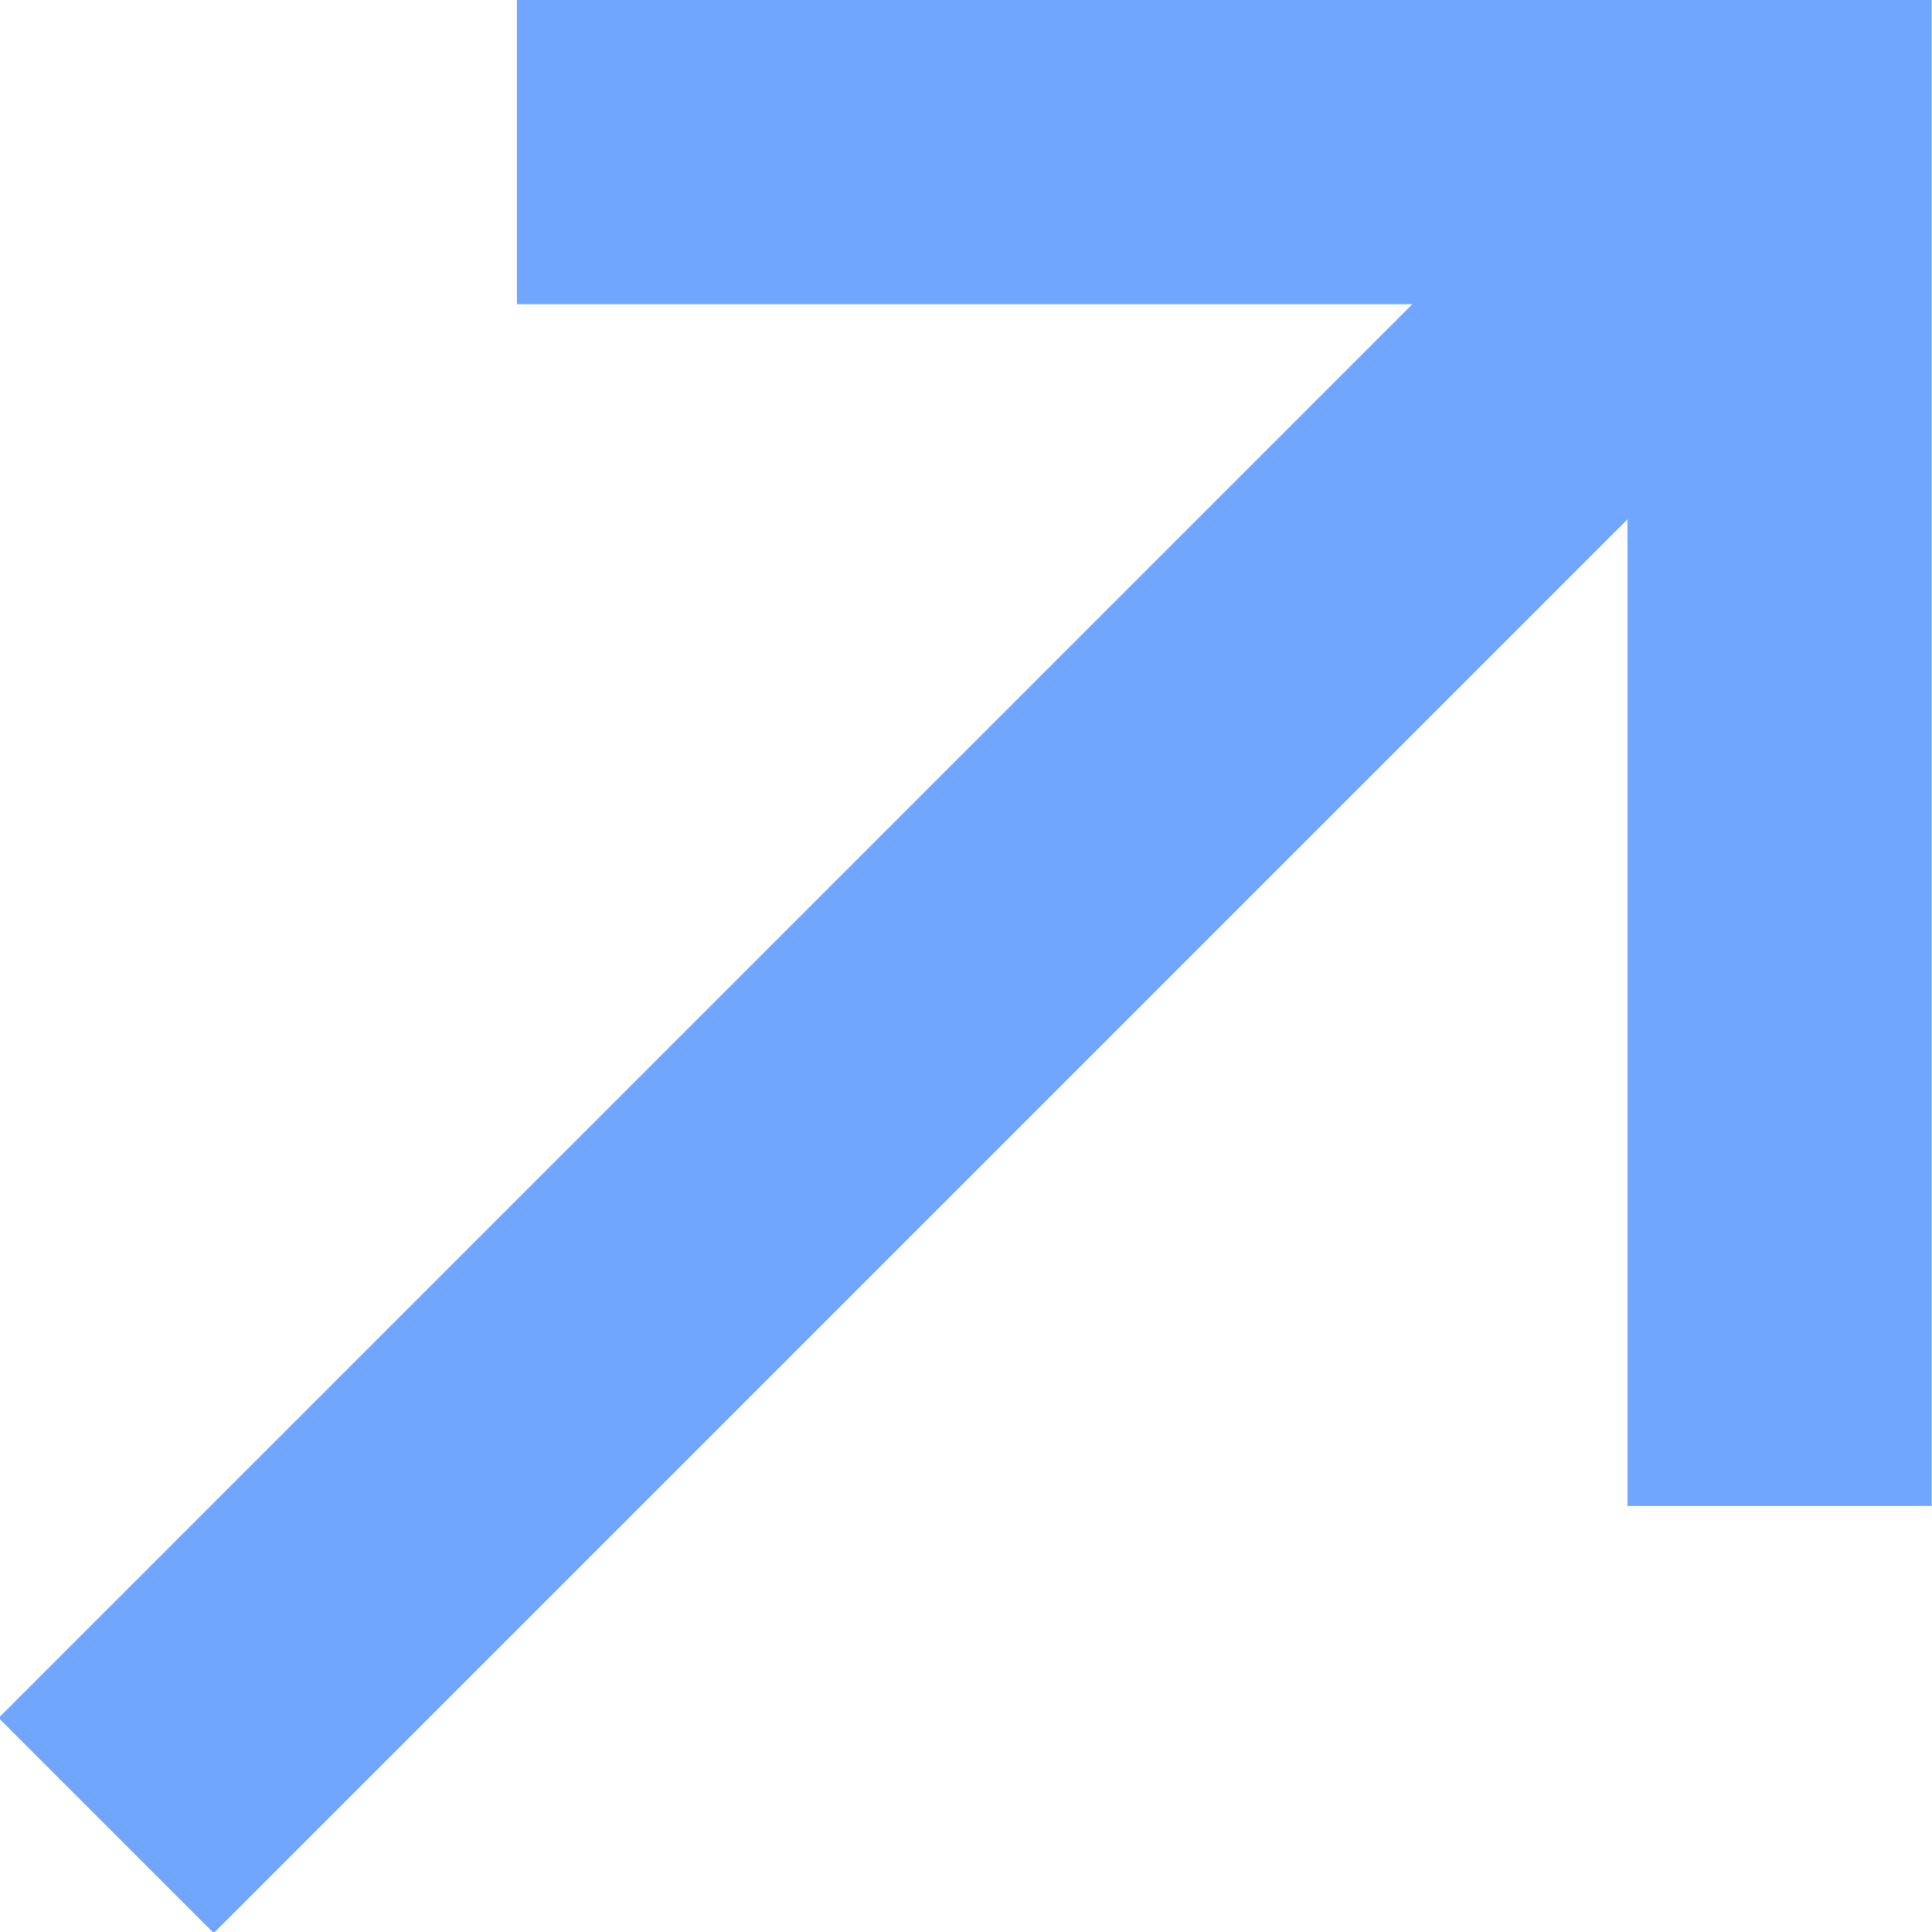
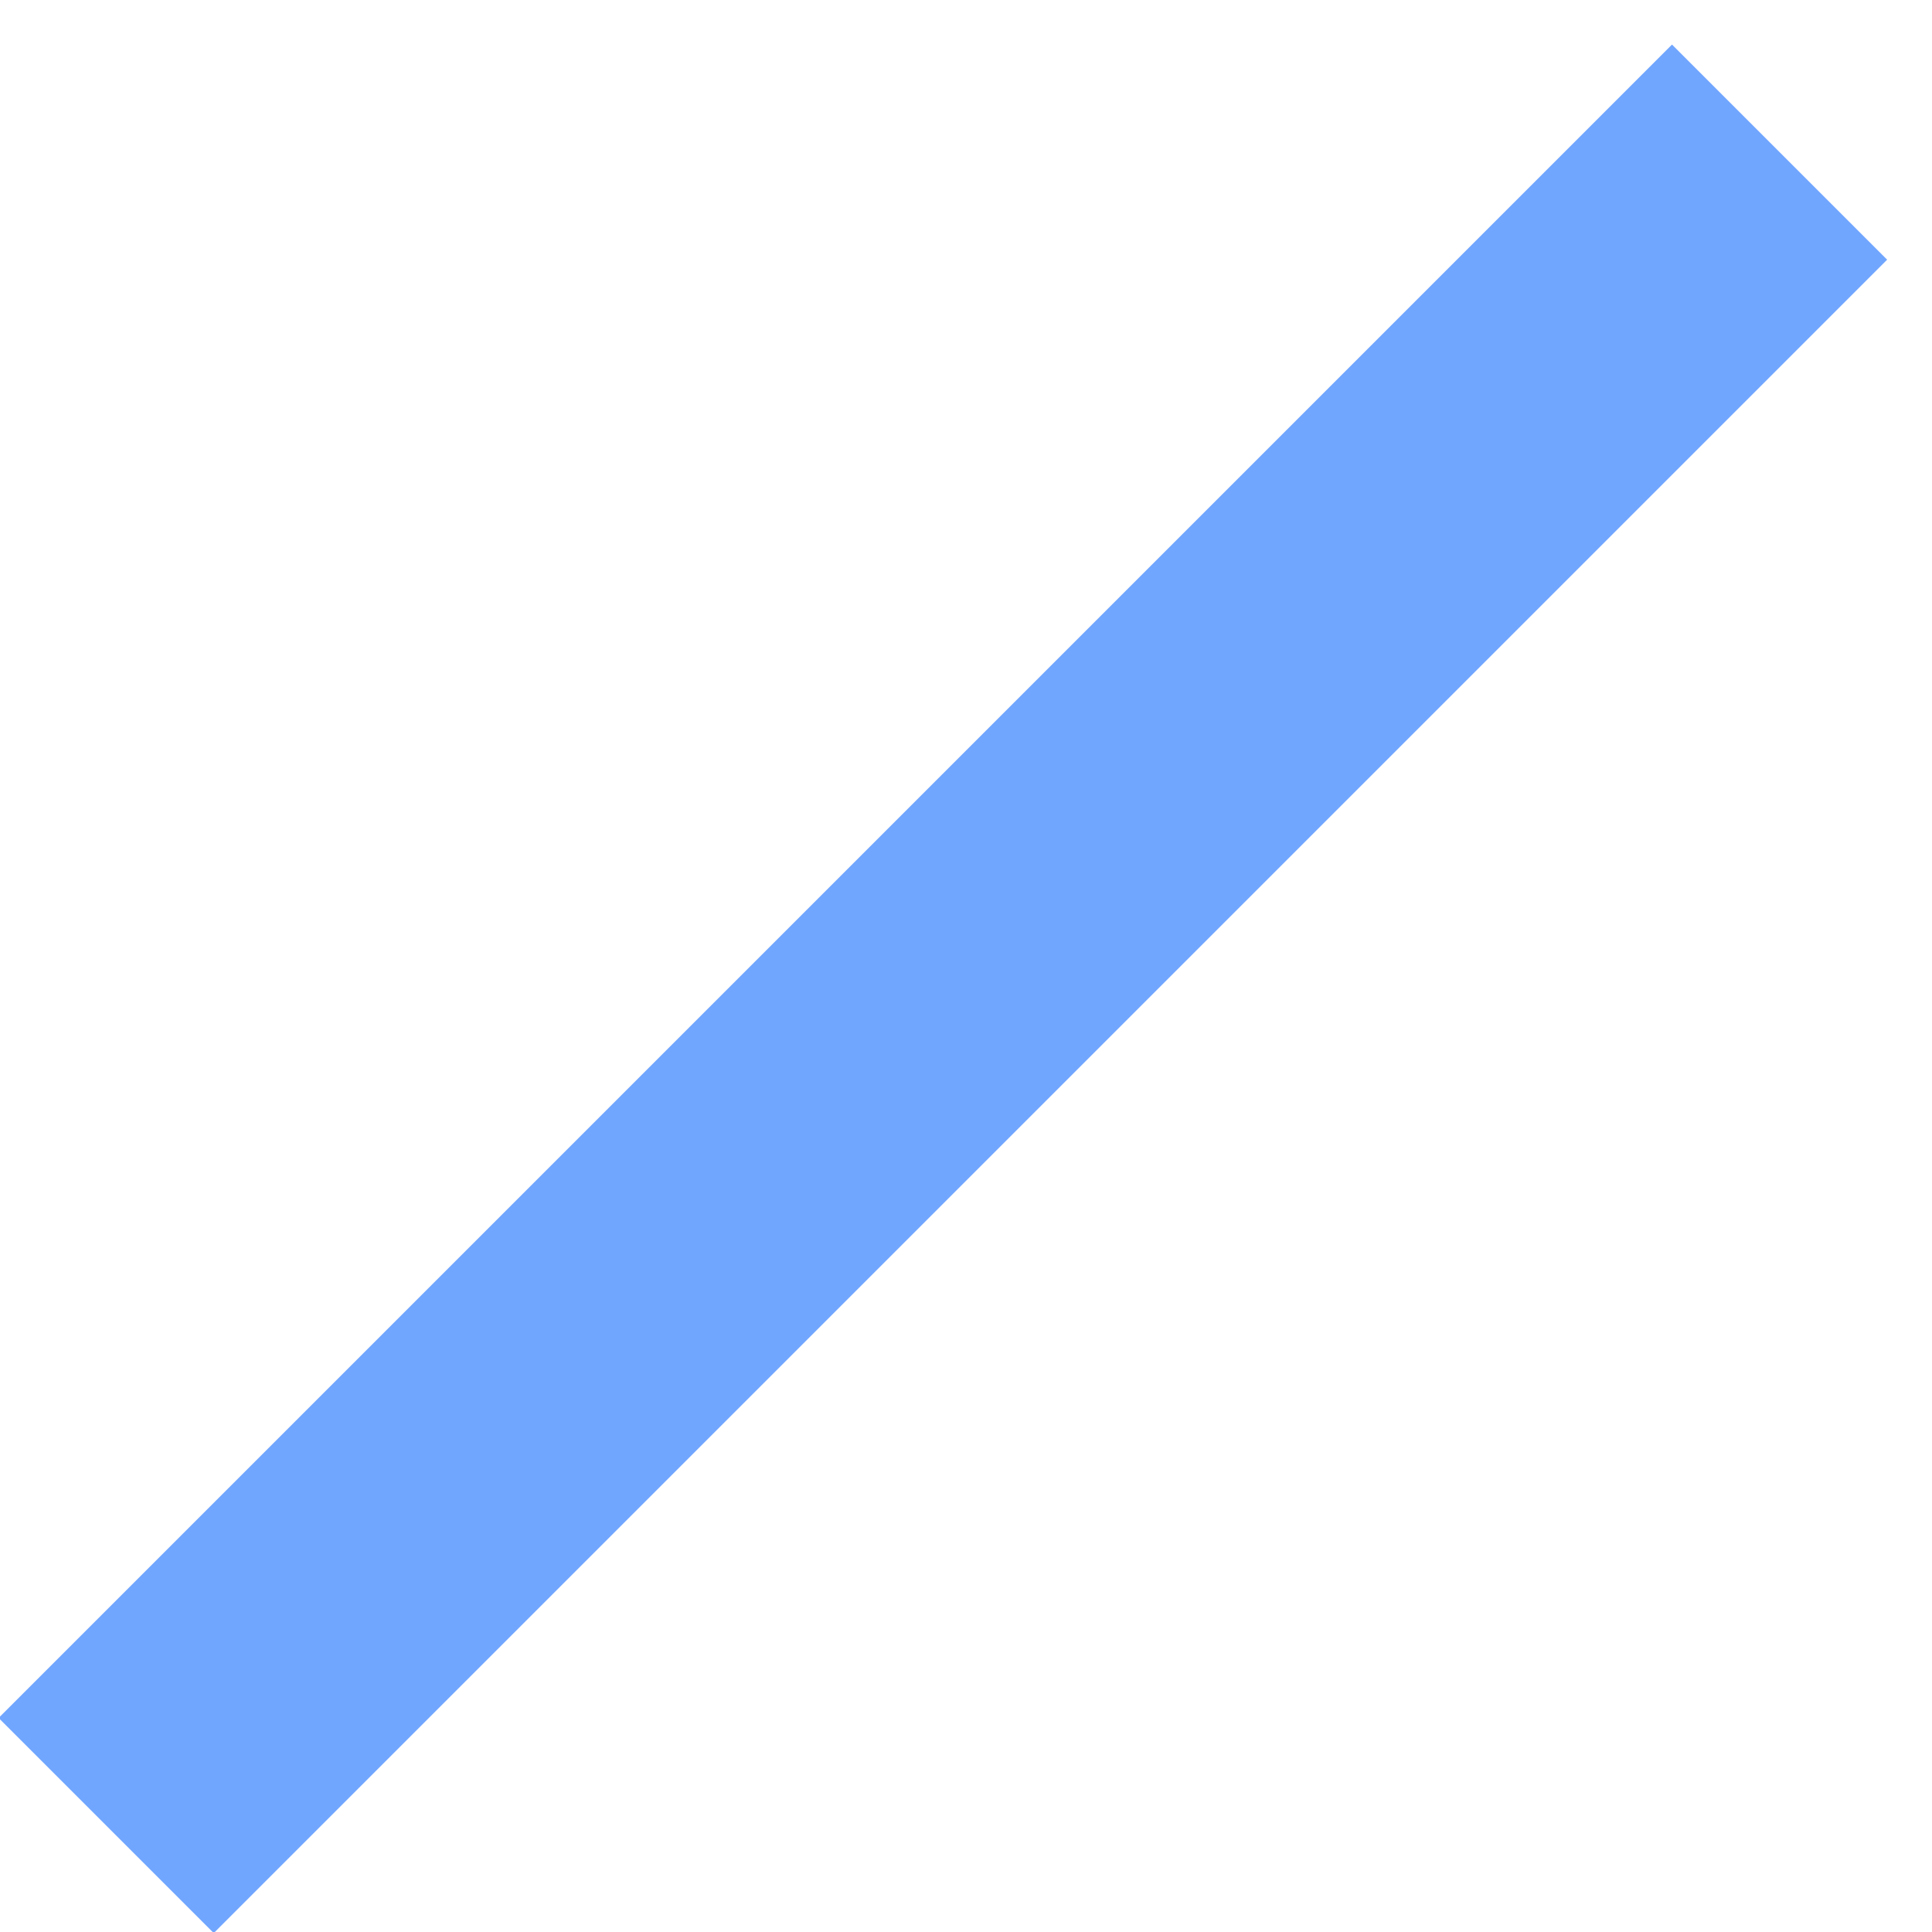
<svg xmlns="http://www.w3.org/2000/svg" version="1.1" id="Capa_1" x="0px" y="0px" viewBox="0 0 12.7 12.7" style="enable-background:new 0 0 12.7 12.7;" xml:space="preserve">
  <style type="text/css">
	.st0{fill:none;stroke:#71A6FF;stroke-width:2;}
</style>
  <g id="Grupo_170" transform="translate(-1687.202 -1907.5)">
-     <path id="Trazado_8" class="st0" d="M1690.6,1908.5h8.3v8.9" />
    <path id="Trazado_9" class="st0" d="M1698.9,1908.5l-11,11" />
  </g>
</svg>